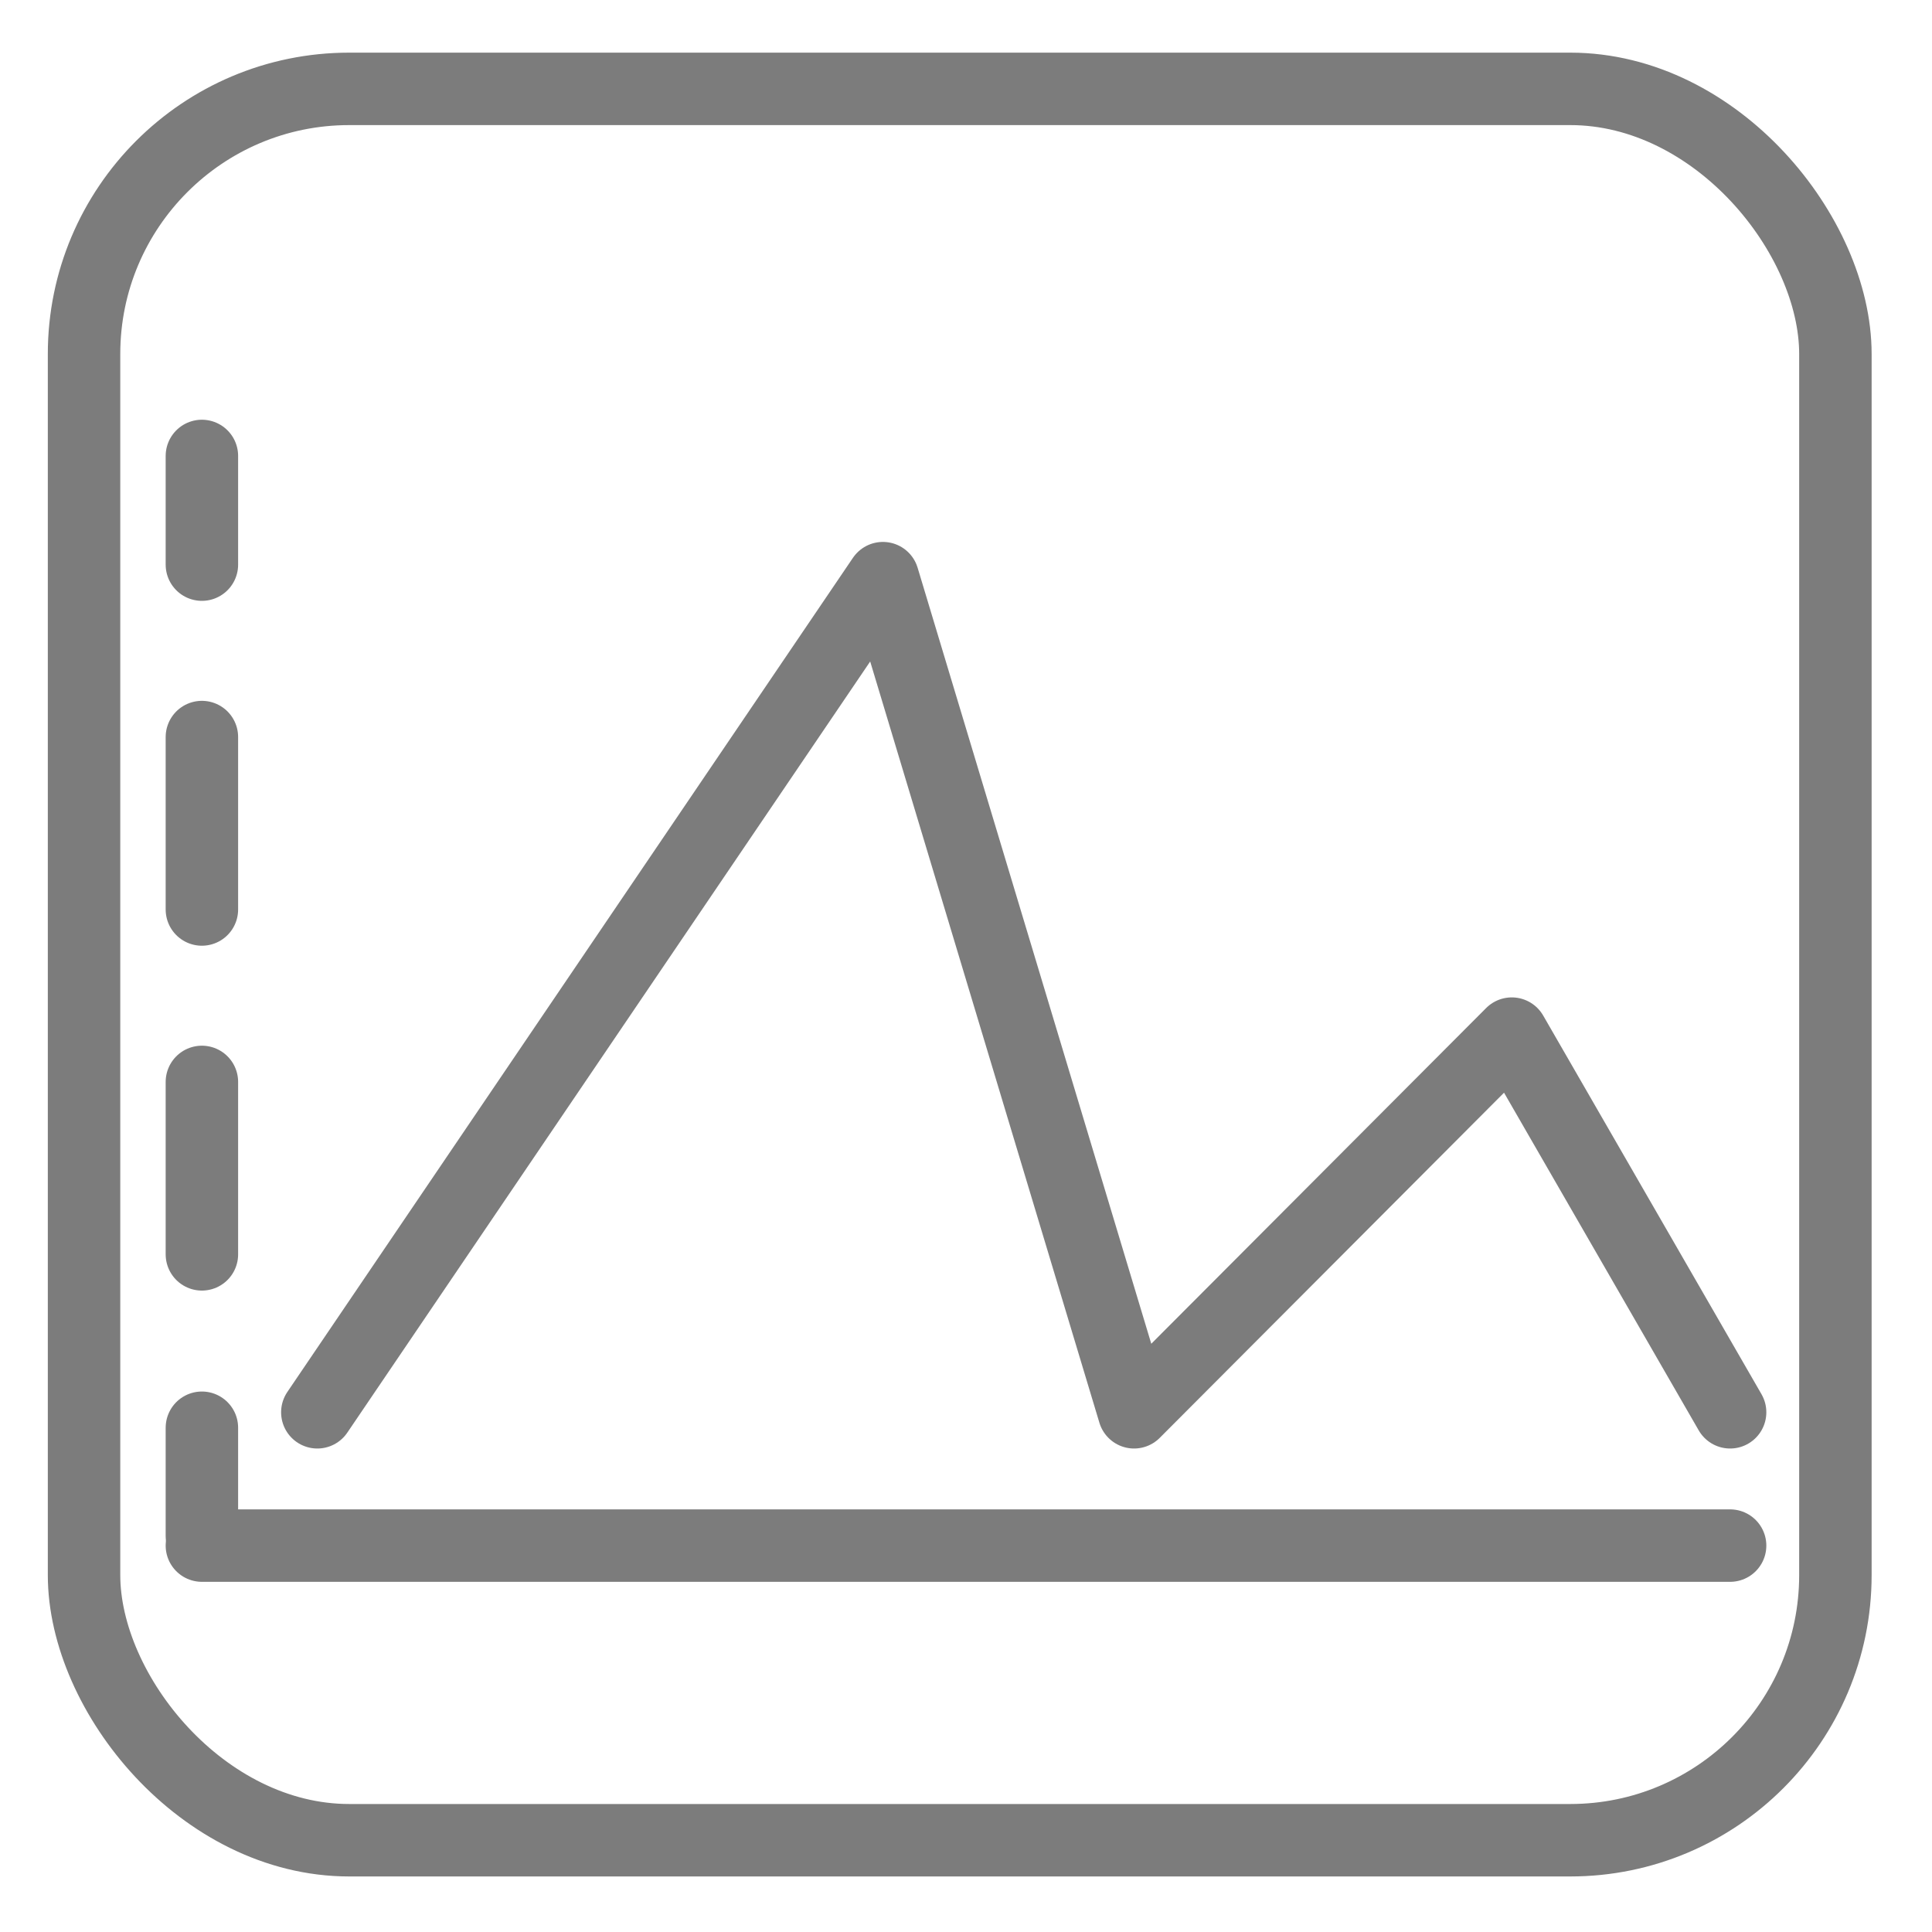
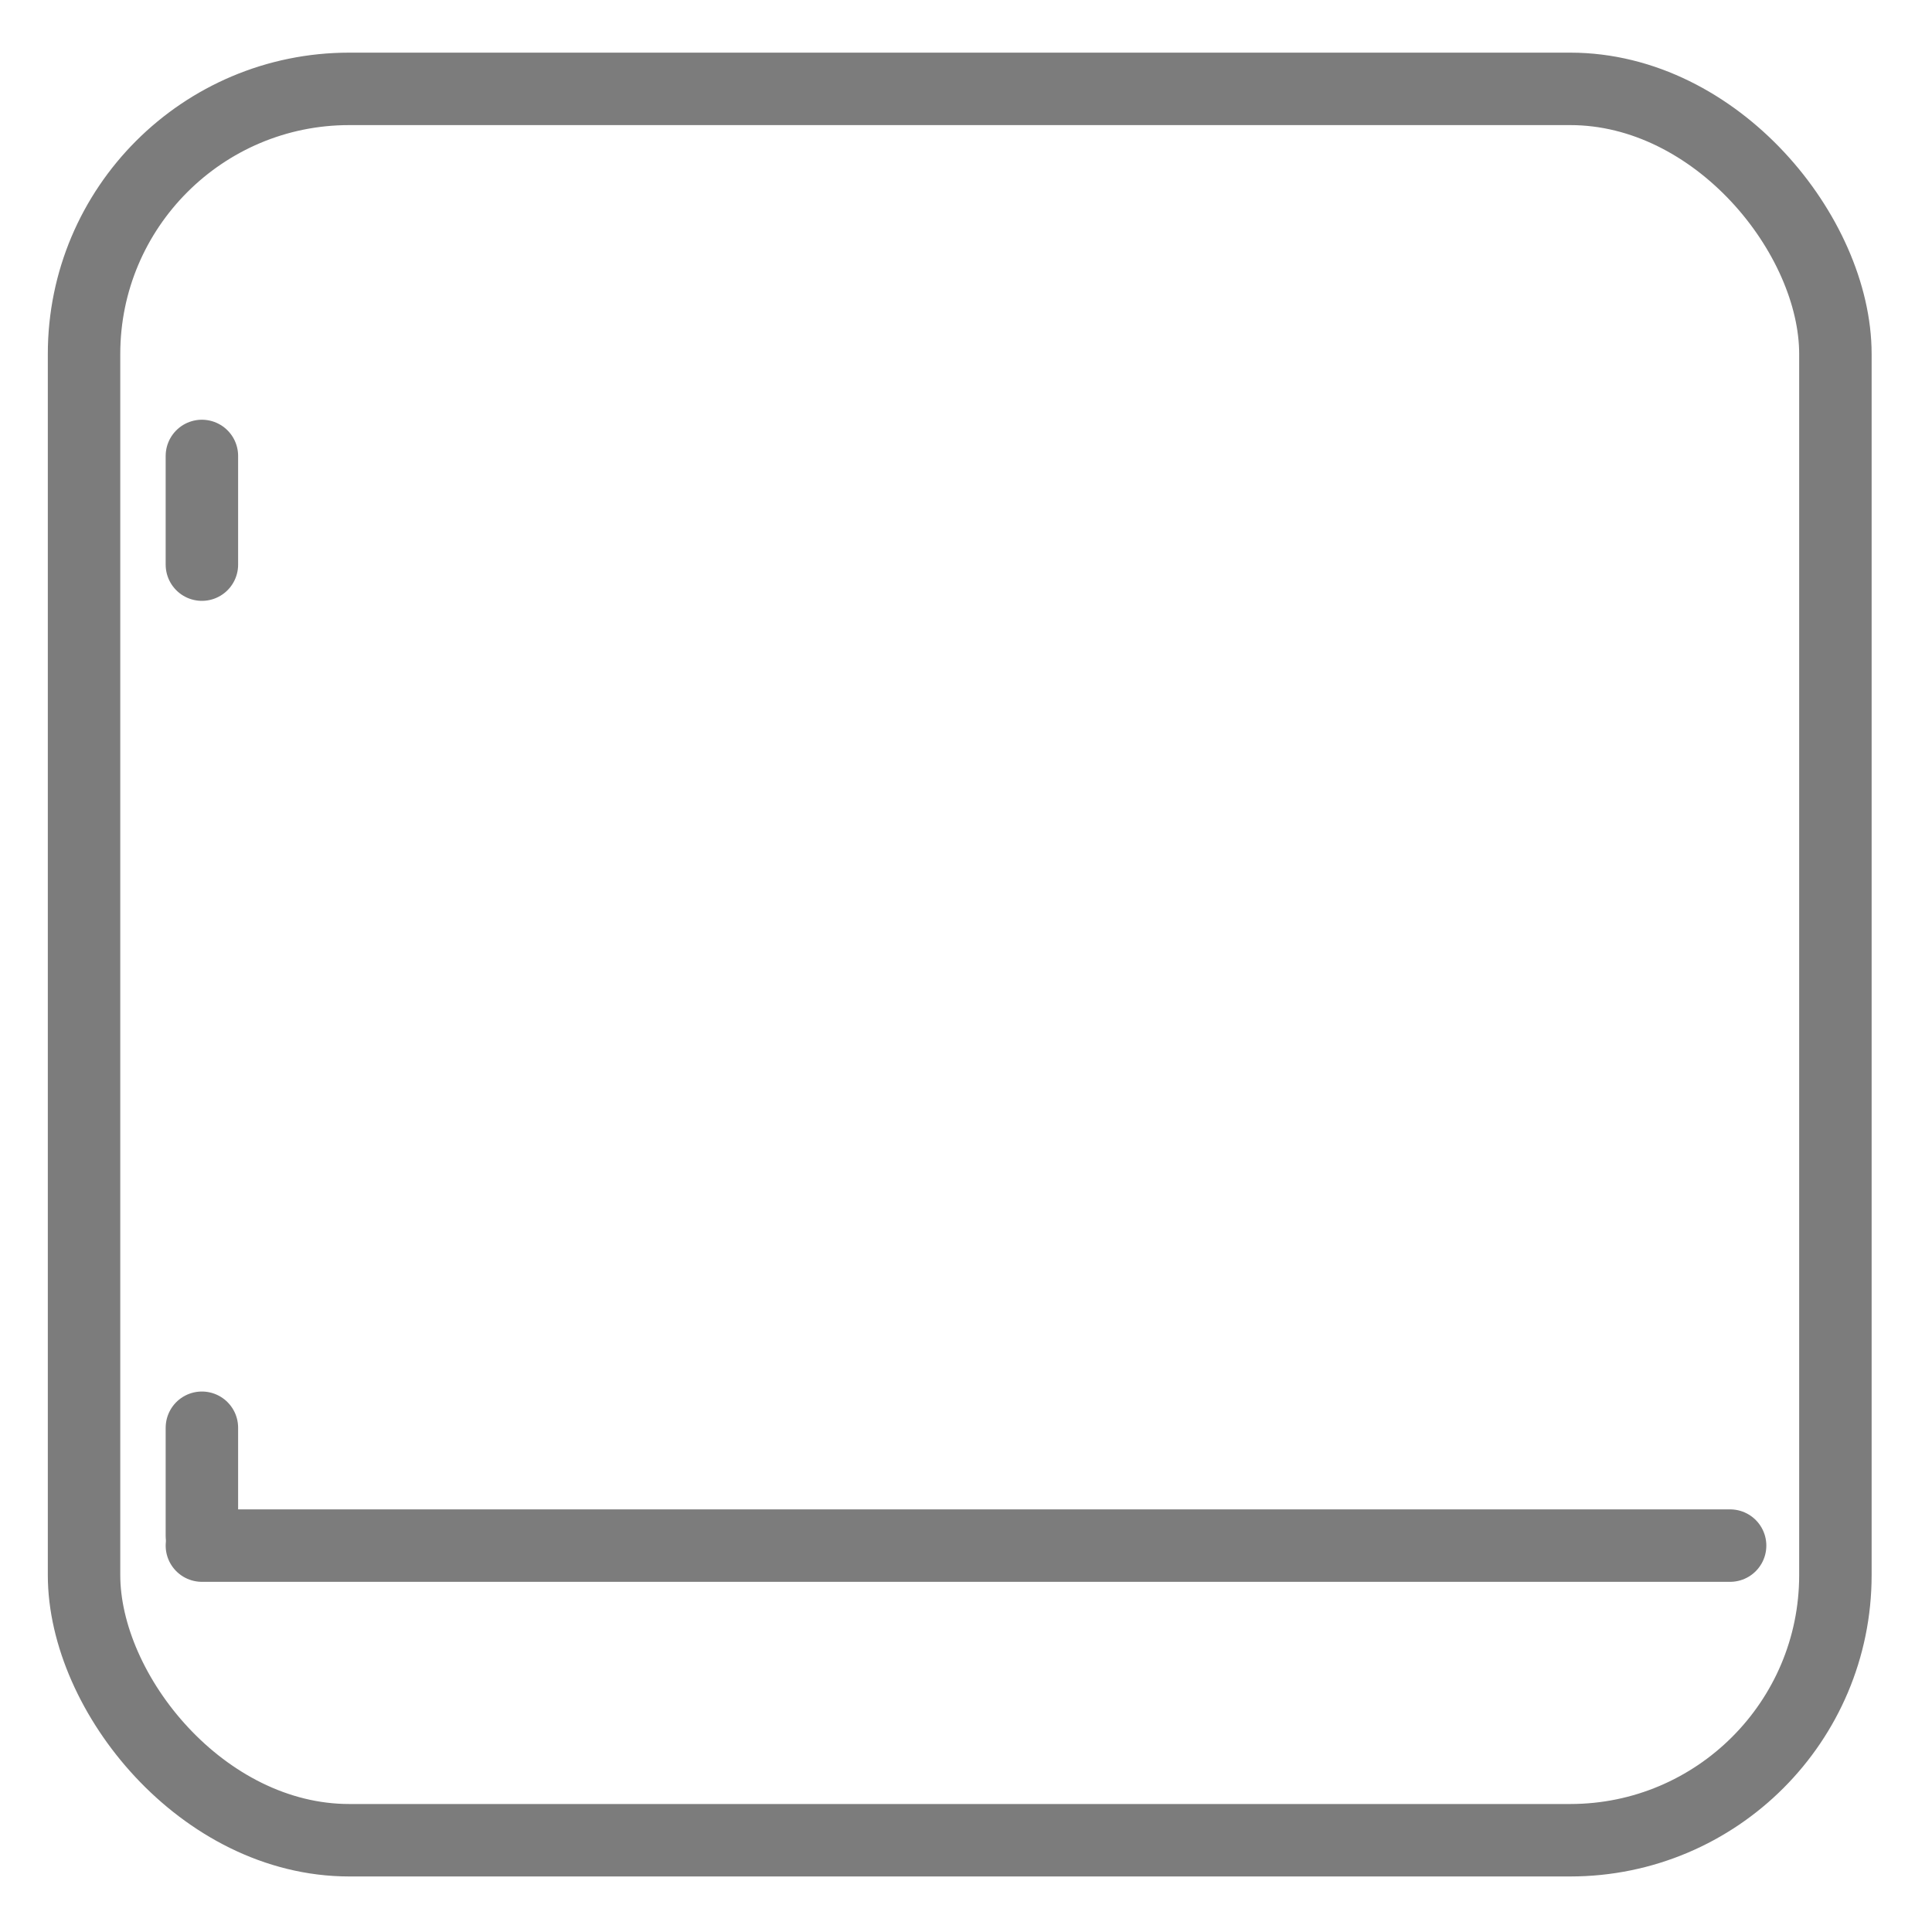
<svg xmlns="http://www.w3.org/2000/svg" viewBox="0 0 40 40" data-name="图层 1" id="图层_1">
  <defs>
    <style>.cls-1,.cls-2{fill:none;stroke:#7c7c7c;stroke-linecap:round;stroke-linejoin:round;stroke-width:1.5px;}.cls-2{stroke-dasharray:3.57 3.57;}</style>
  </defs>
-   <polyline points="6.57 29.24 18.28 11.97 23.48 29.24 31.3 21.4 35.82 29.24" class="cls-1" />
  <line y2="32" x2="35.82" y1="32" x1="4.18" class="cls-1" />
  <line y2="11.69" x2="4.18" y1="9.44" x1="4.18" class="cls-1" />
-   <line y2="27.77" x2="4.18" y1="15.26" x1="4.18" class="cls-2" />
  <line y2="31.8" x2="4.18" y1="29.56" x1="4.18" class="cls-1" />
  <rect rx="5.49" height="36.26" width="36.26" y="1.84" x="1.74" class="cls-1" />
</svg>